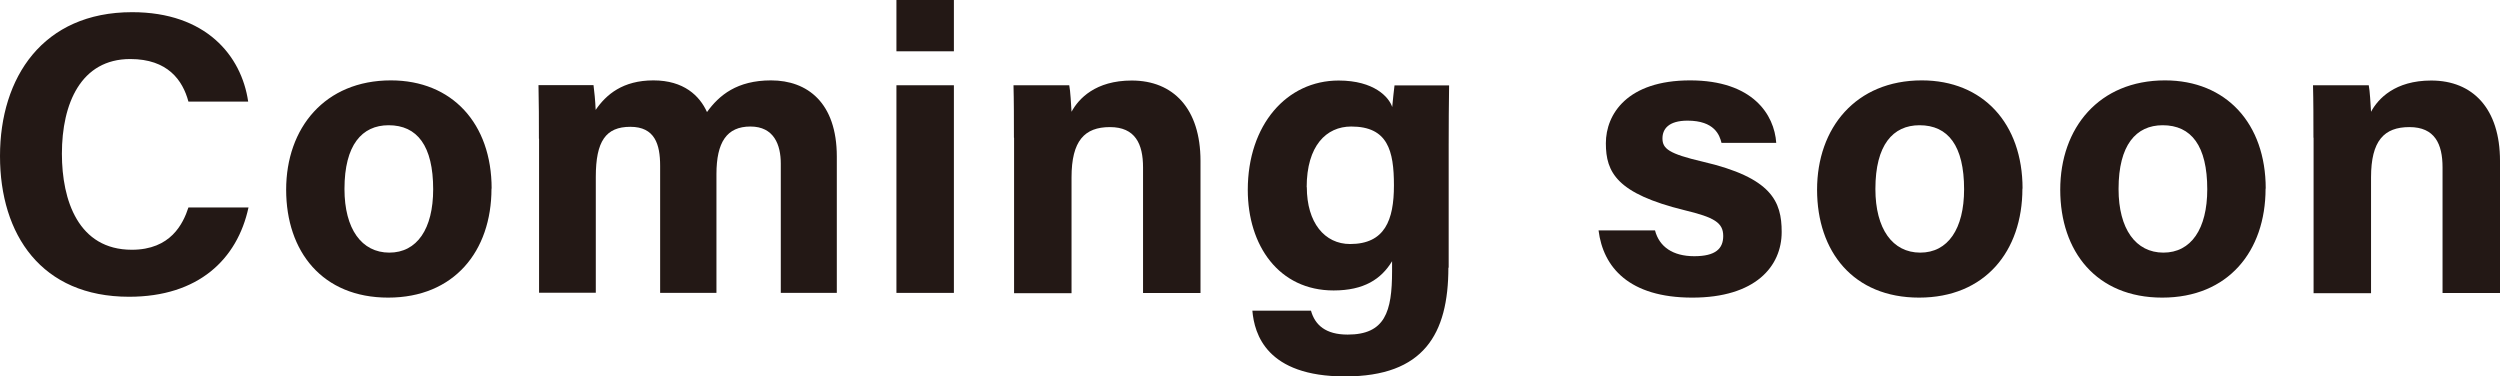
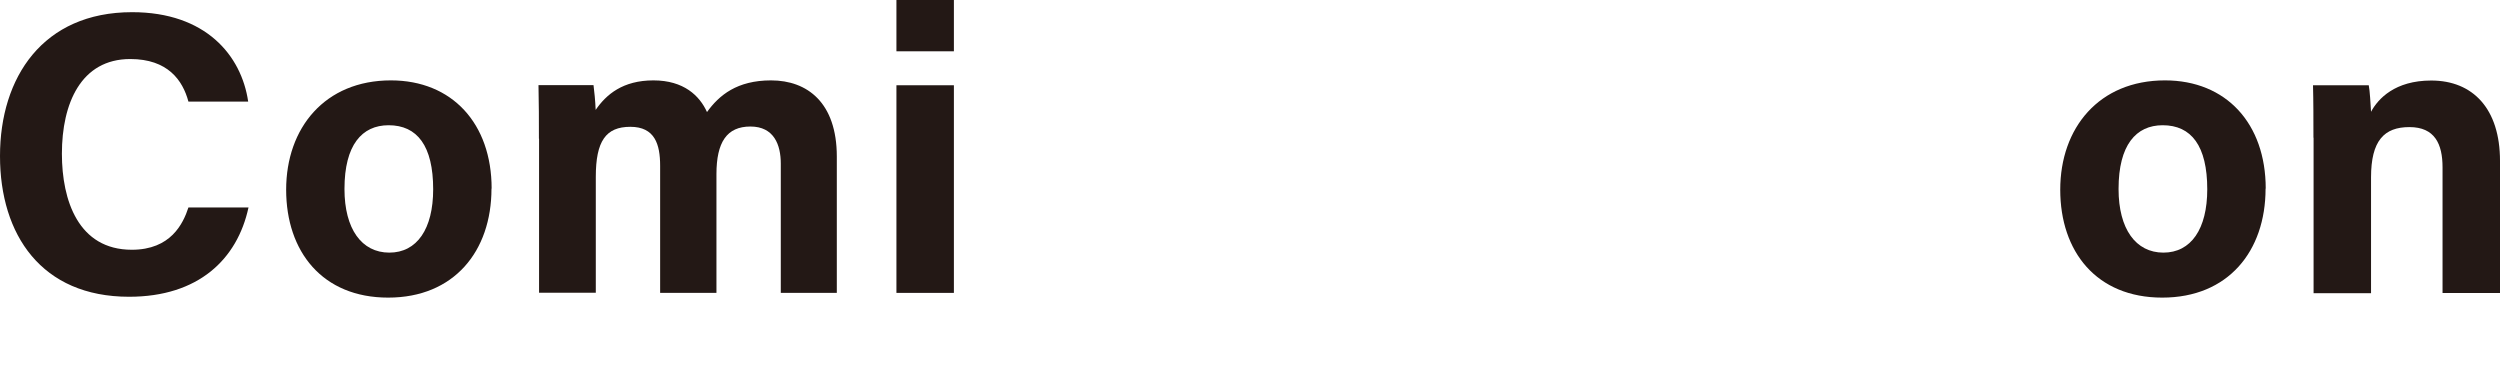
<svg xmlns="http://www.w3.org/2000/svg" id="_レイヤー_2" viewBox="0 0 174.47 26.27">
  <defs>
    <style>.cls-1{fill:#231815;}</style>
  </defs>
  <g id="_レイヤー_1-2">
    <path class="cls-1" d="M17.34,14.49c-.78,3.6-3.49,6.22-8.33,6.22C2.89,20.71,0,16.38,0,10.89S2.99.85,9.22.85c5.14,0,7.63,3.02,8.1,6.24h-4.17c-.4-1.49-1.44-2.97-4.06-2.97-3.44,0-4.77,3.1-4.77,6.61,0,3.26,1.15,6.7,4.88,6.7,2.72,0,3.58-1.82,3.95-2.95h4.2Z" />
    <path class="cls-1" d="M34.3,13.16c0,4.38-2.62,7.61-7.21,7.61s-7.12-3.21-7.12-7.53,2.71-7.63,7.31-7.63c4.27,0,7.03,3.01,7.03,7.55ZM24.04,13.19c0,2.79,1.2,4.44,3.13,4.44s3.06-1.65,3.06-4.42c0-3.03-1.11-4.47-3.11-4.47-1.86,0-3.08,1.38-3.08,4.44Z" />
    <path class="cls-1" d="M37.61,9.68c0-1.25,0-2.5-.03-3.74h3.84c.05.35.13,1.16.15,1.73.74-1.08,1.9-2.06,4.03-2.06s3.23,1.08,3.74,2.21c.85-1.18,2.1-2.21,4.47-2.21,2.53,0,4.59,1.55,4.59,5.32v9.51h-3.91v-9.02c0-1.31-.47-2.59-2.12-2.59s-2.37,1.1-2.37,3.32v8.29h-3.93v-8.87c0-1.5-.37-2.72-2.08-2.72s-2.41,1-2.41,3.49v8.09h-3.96v-10.76Z" />
    <path class="cls-1" d="M62.56,0h4.01v3.58h-4.01V0ZM62.56,5.95h4.01v14.49h-4.01V5.95Z" />
-     <path class="cls-1" d="M70.76,9.6c0-1.23,0-2.58-.03-3.65h3.89c.08.37.13,1.38.16,1.85.49-.91,1.67-2.18,4.2-2.18,2.91,0,4.8,1.97,4.8,5.61v9.22h-4.01v-8.77c0-1.63-.54-2.81-2.31-2.81s-2.68.95-2.68,3.51v8.08h-4.01v-10.84Z" />
-     <path class="cls-1" d="M101.08,18.67c0,4.65-1.72,7.6-7.21,7.6s-6.33-2.96-6.47-4.59h4.09c.28,1,1.02,1.67,2.56,1.67,2.61,0,3.1-1.59,3.1-4.43v-.69c-.76,1.25-1.96,2.04-4.08,2.04-3.82,0-5.99-3.13-5.99-7.02,0-4.53,2.71-7.63,6.34-7.63,2.49,0,3.52,1.17,3.74,1.85.03-.39.13-1.27.16-1.51h3.81c-.02,1.29-.03,2.77-.03,4.16v8.57ZM91.2,13.06c0,2.49,1.25,3.97,3.02,3.97,2.42,0,3.06-1.66,3.06-4.09s-.43-4.11-2.98-4.11c-1.74,0-3.11,1.34-3.11,4.24Z" />
-     <path class="cls-1" d="M115.5,16.08c.3,1.15,1.25,1.8,2.74,1.8s2.02-.53,2.02-1.41c0-.93-.62-1.3-2.7-1.8-4.72-1.16-5.49-2.63-5.49-4.67s1.5-4.39,5.88-4.39,5.88,2.4,6.01,4.36h-3.82c-.13-.54-.49-1.55-2.37-1.55-1.33,0-1.75.59-1.75,1.24,0,.72.45,1.07,2.8,1.62,4.83,1.12,5.52,2.78,5.52,4.91,0,2.4-1.83,4.58-6.24,4.58s-6.22-2.12-6.54-4.69h3.94Z" />
-     <path class="cls-1" d="M141.14,13.16c0,4.38-2.62,7.61-7.21,7.61s-7.12-3.21-7.12-7.53,2.71-7.63,7.31-7.63c4.27,0,7.03,3.01,7.03,7.55ZM130.88,13.19c0,2.79,1.2,4.44,3.13,4.44s3.06-1.65,3.06-4.42c0-3.03-1.11-4.47-3.11-4.47-1.86,0-3.08,1.38-3.08,4.44Z" />
    <path class="cls-1" d="M158.11,13.16c0,4.38-2.62,7.61-7.21,7.61s-7.12-3.21-7.12-7.53,2.71-7.63,7.31-7.63c4.27,0,7.03,3.01,7.03,7.55ZM147.85,13.19c0,2.79,1.2,4.44,3.13,4.44s3.06-1.65,3.06-4.42c0-3.03-1.11-4.47-3.11-4.47-1.86,0-3.08,1.38-3.08,4.44Z" />
    <path class="cls-1" d="M161.45,9.6c0-1.23,0-2.58-.03-3.65h3.89c.08.37.13,1.38.16,1.85.49-.91,1.67-2.18,4.2-2.18,2.91,0,4.8,1.97,4.8,5.61v9.22h-4.01v-8.77c0-1.63-.54-2.81-2.31-2.81s-2.68.95-2.68,3.51v8.08h-4.01v-10.84Z" />
  </g>
</svg>